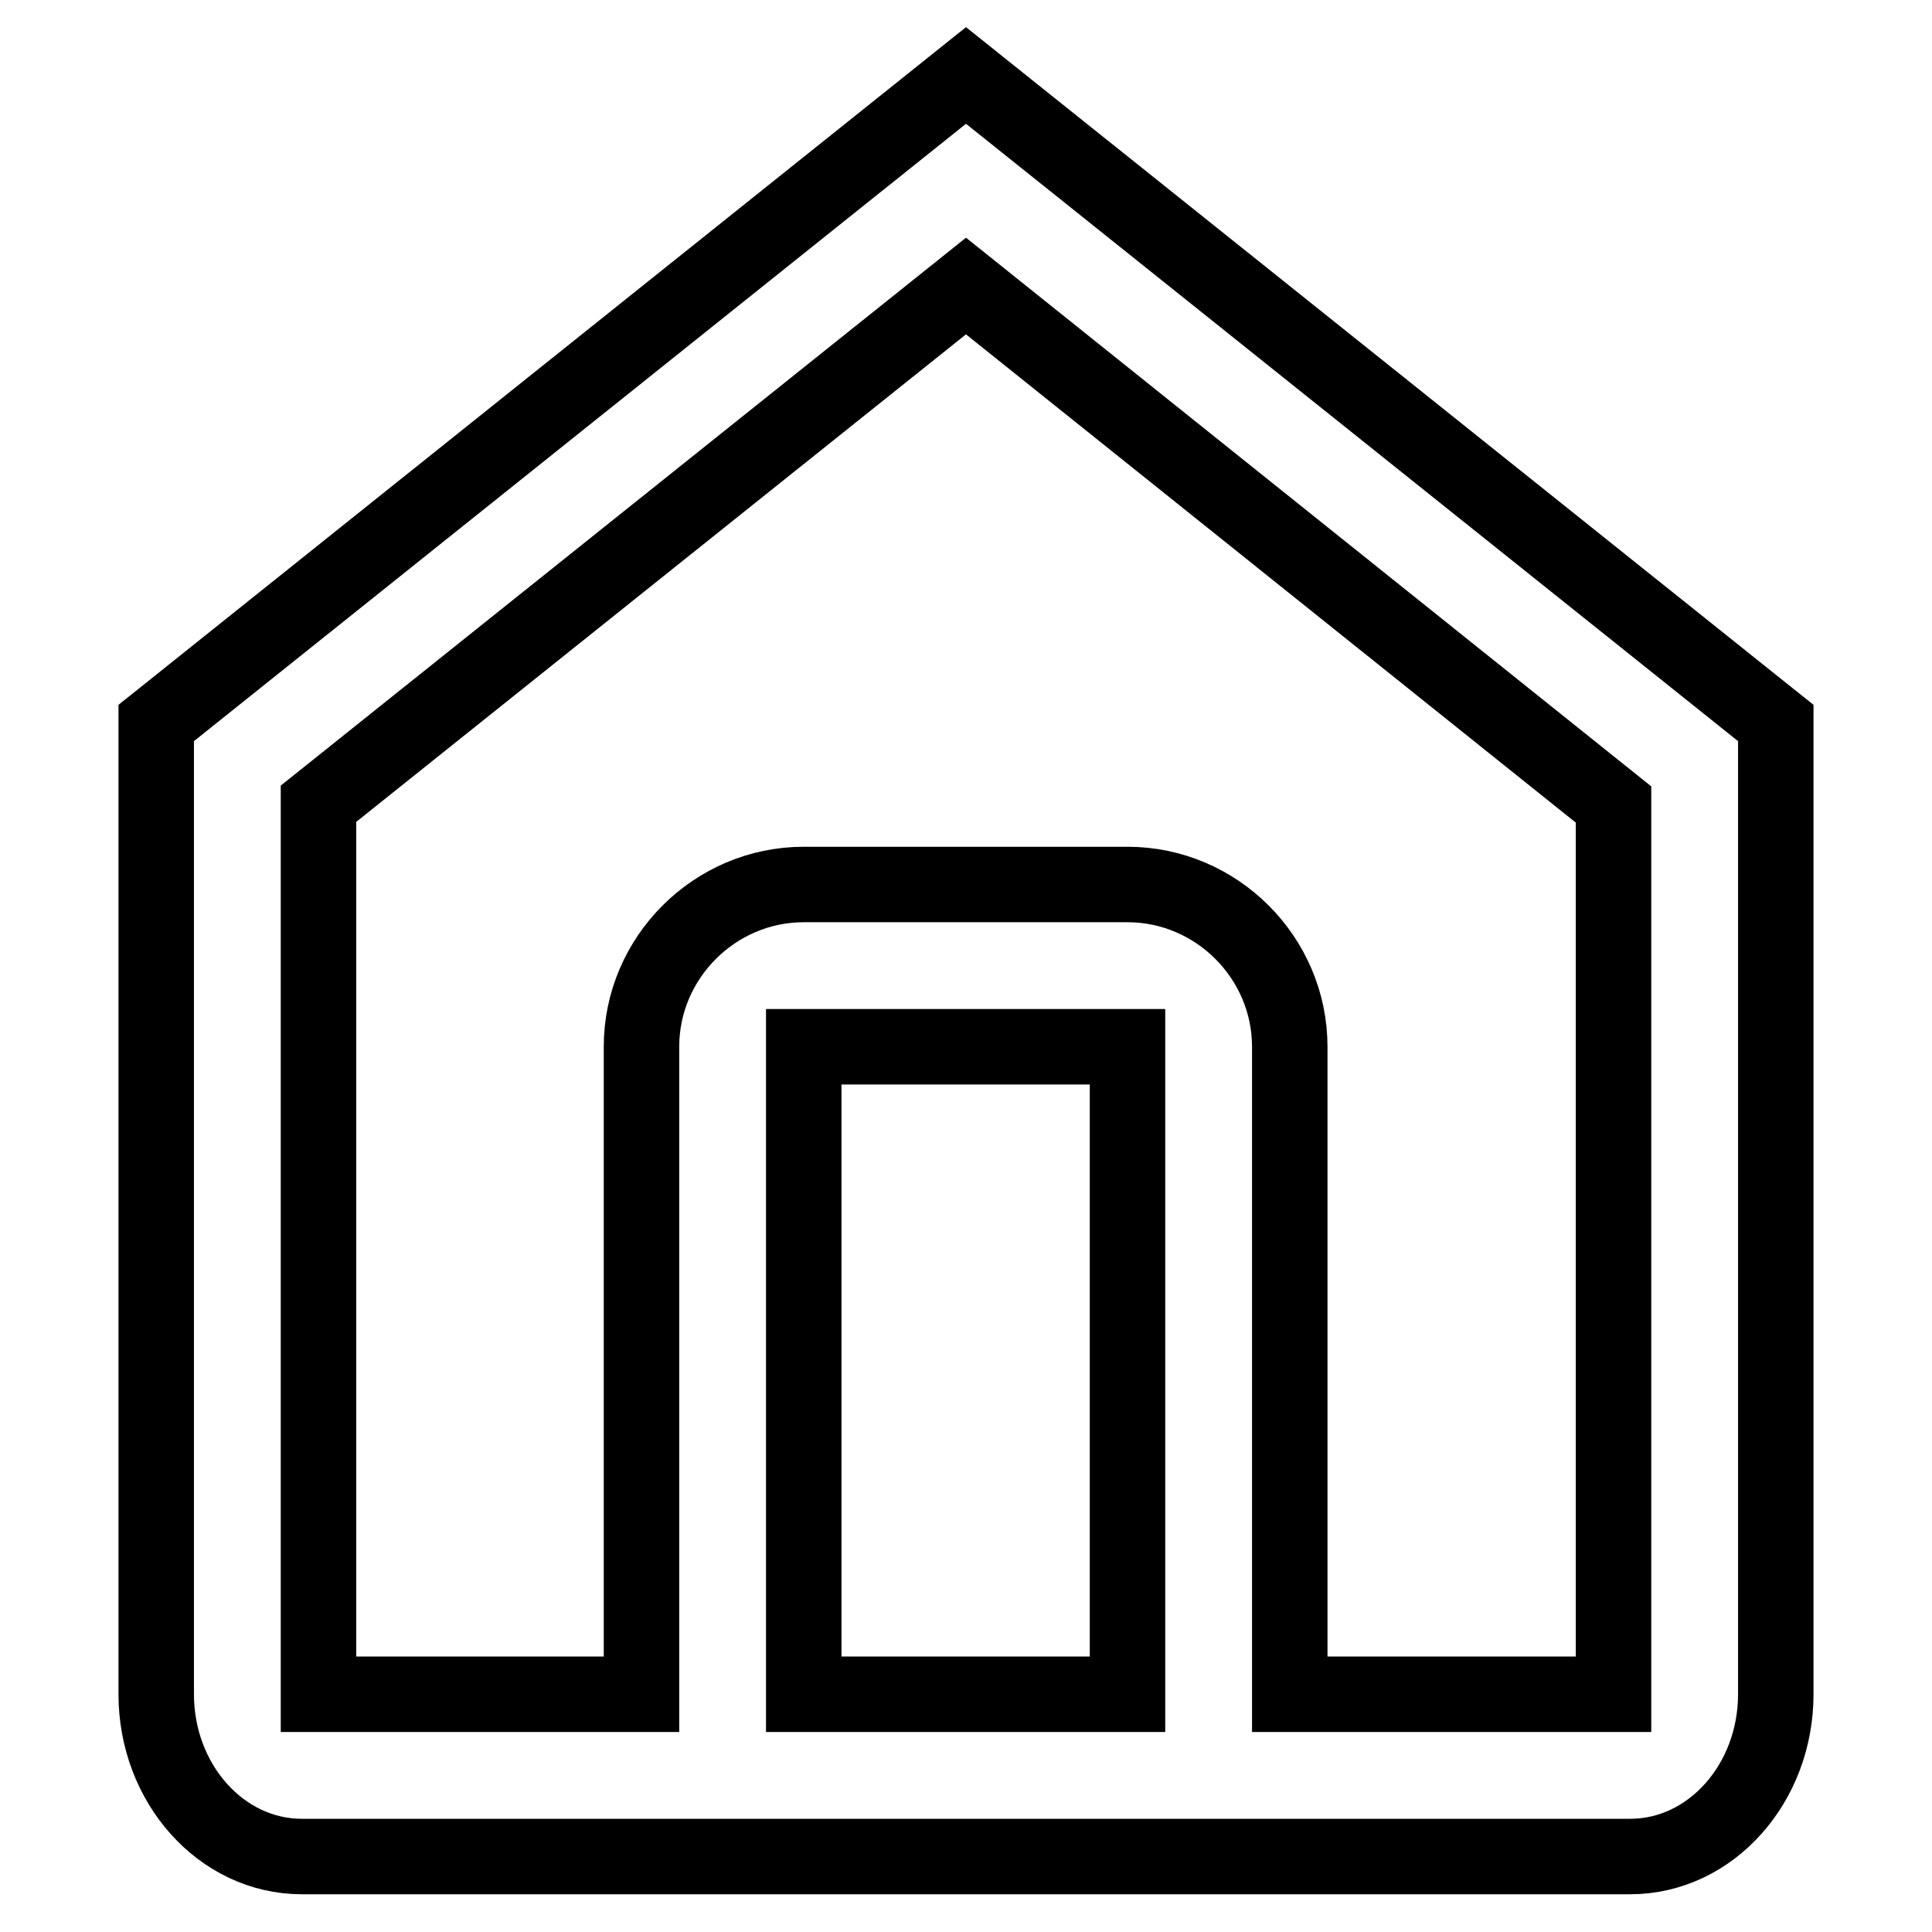
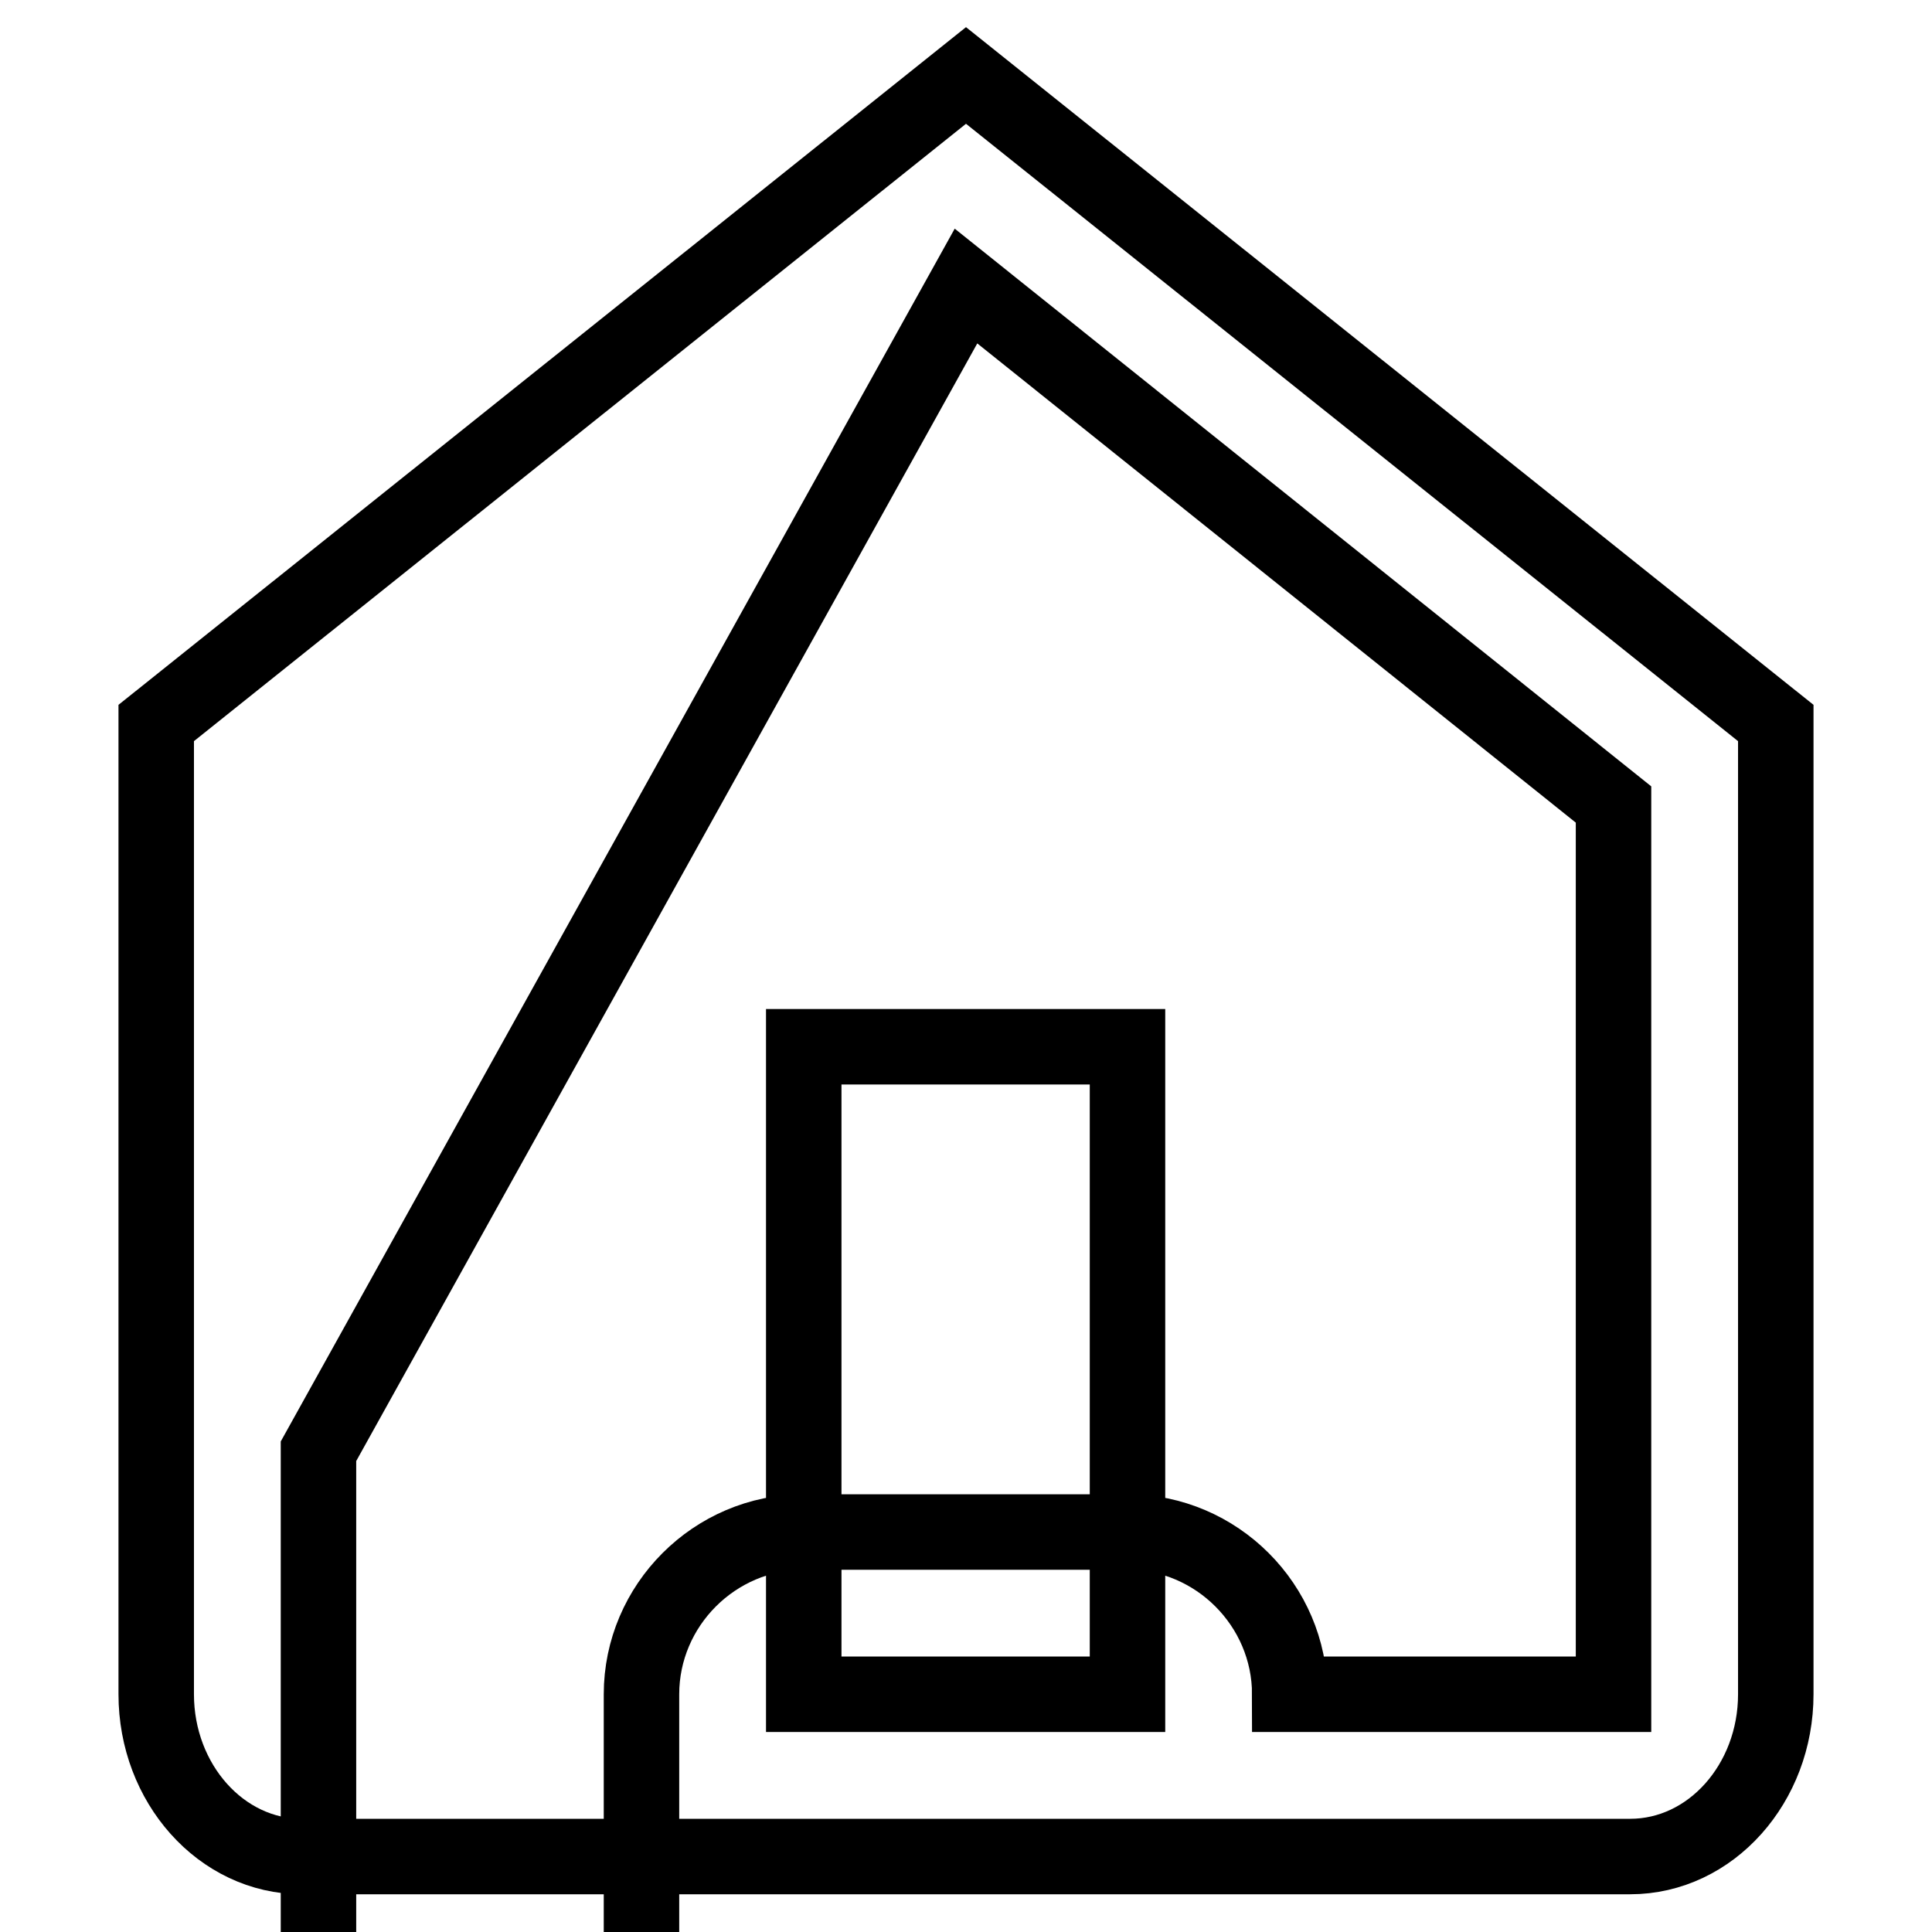
<svg xmlns="http://www.w3.org/2000/svg" version="1.1" x="0px" y="0px" viewBox="0 0 256 256" enable-background="new 0 0 256 256" xml:space="preserve">
  <g>
-     <path stroke-width="10" fill-opacity="0" stroke="#000000" d="M128,10L20.7,95.8v128.7c0,11.8,8.6,21.5,19.3,21.5H216c10.7,0,19.3-9.7,19.3-21.5V95.8L128,10z  M106.5,224.5v-85.8h42.9v85.8H106.5z M213.8,224.5h-42.9v-85.8c0-11.8-9.7-21.5-21.5-21.5h-42.9c-11.8,0-21.5,9.7-21.5,21.5v85.8 H42.2v-118L128,37.9l85.8,68.7V224.5L213.8,224.5z" />
+     <path stroke-width="10" fill-opacity="0" stroke="#000000" d="M128,10L20.7,95.8v128.7c0,11.8,8.6,21.5,19.3,21.5H216c10.7,0,19.3-9.7,19.3-21.5V95.8L128,10z  M106.5,224.5v-85.8h42.9v85.8H106.5z M213.8,224.5h-42.9c0-11.8-9.7-21.5-21.5-21.5h-42.9c-11.8,0-21.5,9.7-21.5,21.5v85.8 H42.2v-118L128,37.9l85.8,68.7V224.5L213.8,224.5z" />
  </g>
</svg>